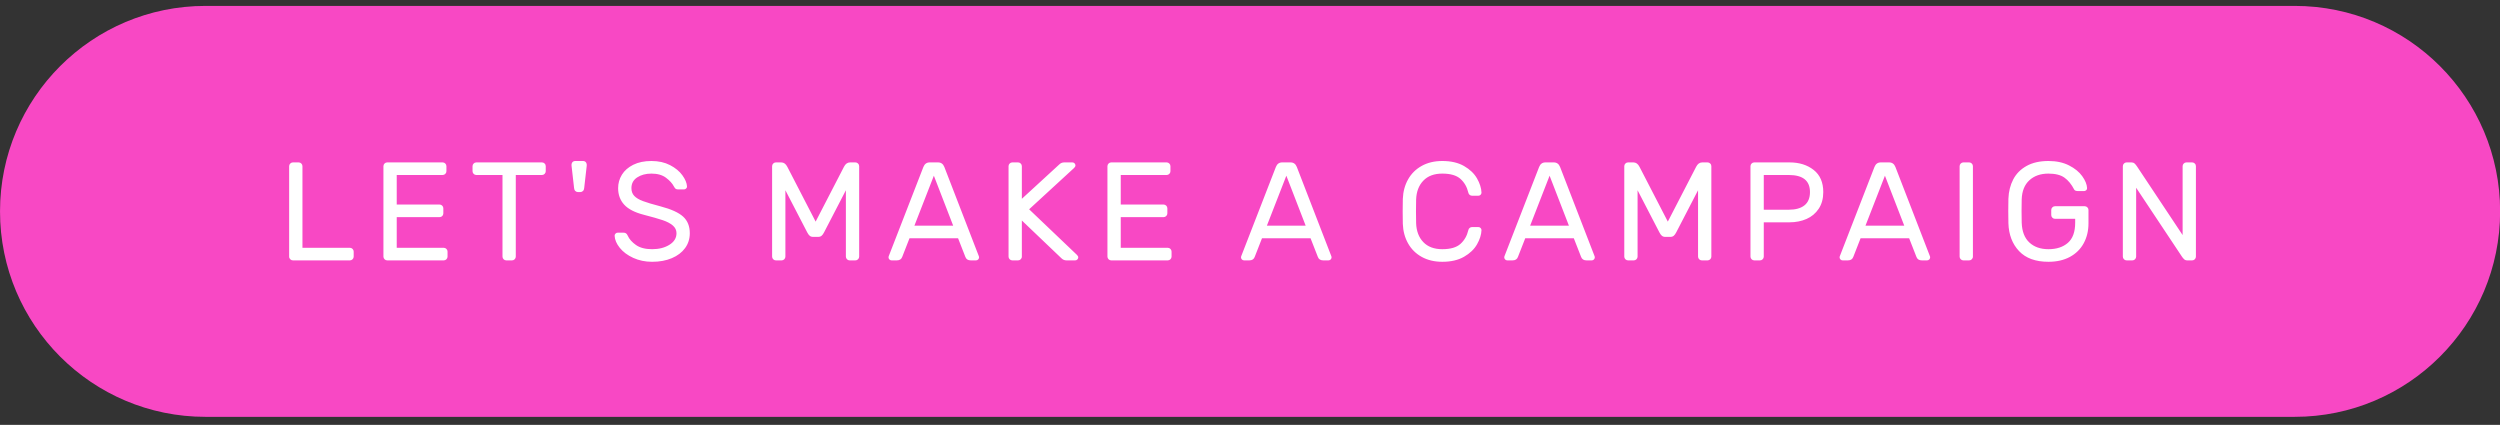
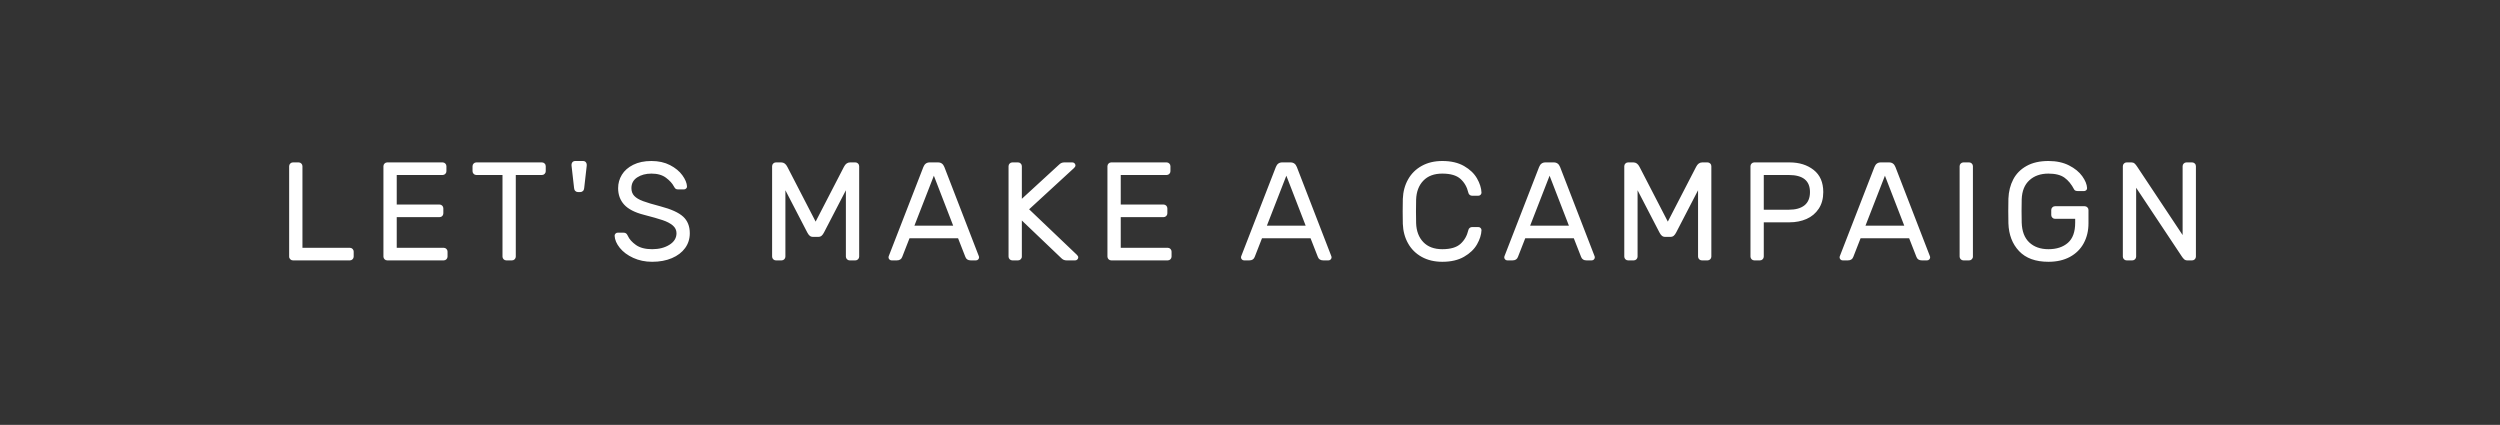
<svg xmlns="http://www.w3.org/2000/svg" width="306" height="52" viewBox="0 0 306 52">
  <rect x="0" y="0" width="306" height="52" fill="#333333" stroke="none" />
  <g fill="none" fill-rule="evenodd">
-     <path fill="#F848C4" d="M0.002,25.872 L0.002,25.872 C0.002,39.761 11.261,51.021 25.151,51.021 L280.866,51.021 C294.756,51.021 306.015,39.761 306.015,25.872 L306.015,25.872 C306.015,11.983 294.756,0.723 280.866,0.723 L25.151,0.723 C11.261,0.723 0.002,11.983 0.002,25.872 Z" />
    <path fill="#FFF" fill-rule="nonzero" d="M42.828,30.33 C42.954,30.33 43.062,30.376 43.154,30.467 C43.245,30.558 43.291,30.667 43.291,30.792 L43.291,31.409 C43.291,31.535 43.245,31.643 43.154,31.735 C43.062,31.826 42.954,31.872 42.828,31.872 L35.854,31.872 C35.729,31.872 35.62,31.826 35.529,31.735 C35.437,31.643 35.392,31.535 35.392,31.409 L35.392,20.34 C35.392,20.215 35.437,20.106 35.529,20.015 C35.62,19.924 35.729,19.878 35.854,19.878 L36.557,19.878 C36.683,19.878 36.791,19.924 36.882,20.015 C36.974,20.106 37.02,20.215 37.02,20.34 L37.02,30.33 L42.828,30.33 Z M48.56,26.577 L48.56,30.33 L54.317,30.33 C54.442,30.33 54.551,30.376 54.642,30.467 C54.734,30.558 54.779,30.667 54.779,30.792 L54.779,31.409 C54.779,31.535 54.734,31.643 54.642,31.735 C54.551,31.826 54.442,31.872 54.317,31.872 L47.394,31.872 C47.269,31.872 47.16,31.826 47.069,31.735 C46.978,31.643 46.932,31.535 46.932,31.409 L46.932,20.34 C46.932,20.215 46.978,20.106 47.069,20.015 C47.16,19.924 47.269,19.878 47.394,19.878 L54.18,19.878 C54.305,19.878 54.414,19.924 54.505,20.015 C54.597,20.106 54.642,20.215 54.642,20.34 L54.642,20.957 C54.642,21.083 54.597,21.191 54.505,21.283 C54.414,21.374 54.305,21.42 54.18,21.42 L48.56,21.42 L48.56,25.035 L53.803,25.035 C53.928,25.035 54.037,25.081 54.128,25.172 C54.22,25.264 54.265,25.372 54.265,25.498 L54.265,26.115 C54.265,26.24 54.22,26.349 54.128,26.44 C54.037,26.532 53.928,26.577 53.803,26.577 L48.56,26.577 Z M66.337,19.878 C66.462,19.878 66.571,19.924 66.662,20.015 C66.754,20.106 66.799,20.215 66.799,20.34 L66.799,20.957 C66.799,21.083 66.754,21.191 66.662,21.283 C66.571,21.374 66.462,21.42 66.337,21.42 L63.132,21.42 L63.132,31.409 C63.132,31.535 63.087,31.643 62.995,31.735 C62.904,31.826 62.795,31.872 62.67,31.872 L61.967,31.872 C61.842,31.872 61.733,31.826 61.642,31.735 C61.55,31.643 61.505,31.535 61.505,31.409 L61.505,21.42 L58.301,21.42 C58.175,21.42 58.066,21.374 57.975,21.283 C57.884,21.191 57.838,21.083 57.838,20.957 L57.838,20.34 C57.838,20.215 57.884,20.106 57.975,20.015 C58.066,19.924 58.175,19.878 58.301,19.878 L66.337,19.878 Z M71.503,23.031 C71.491,23.179 71.44,23.296 71.348,23.382 C71.257,23.467 71.149,23.51 71.023,23.51 L70.749,23.51 C70.623,23.51 70.515,23.467 70.423,23.382 C70.332,23.296 70.28,23.179 70.269,23.031 L69.961,20.323 C69.938,20.141 69.966,19.992 70.046,19.878 C70.126,19.764 70.252,19.706 70.423,19.706 L71.348,19.706 C71.52,19.706 71.645,19.764 71.725,19.878 C71.805,19.992 71.834,20.141 71.811,20.323 L71.503,23.031 Z M84.088,22.808 C84.099,22.911 84.065,22.999 83.985,23.073 C83.905,23.148 83.814,23.185 83.711,23.185 L83.008,23.185 C82.871,23.185 82.769,23.159 82.7,23.108 C82.631,23.056 82.557,22.956 82.477,22.808 C82.294,22.454 81.978,22.105 81.526,21.763 C81.075,21.42 80.478,21.249 79.736,21.249 C79.05,21.249 78.471,21.403 77.997,21.711 C77.523,22.02 77.286,22.459 77.286,23.031 C77.286,23.419 77.403,23.736 77.637,23.982 C77.871,24.227 78.225,24.438 78.699,24.615 C79.173,24.793 79.89,25.007 80.849,25.258 C82.152,25.601 83.074,26.021 83.617,26.517 C84.159,27.014 84.431,27.691 84.431,28.548 C84.431,29.233 84.239,29.839 83.857,30.364 C83.474,30.89 82.934,31.301 82.237,31.598 C81.541,31.895 80.735,32.043 79.821,32.043 C78.976,32.043 78.205,31.883 77.508,31.564 C76.811,31.244 76.263,30.835 75.863,30.338 C75.464,29.842 75.252,29.347 75.229,28.856 C75.229,28.753 75.267,28.665 75.341,28.591 C75.415,28.516 75.504,28.479 75.606,28.479 L76.309,28.479 C76.435,28.479 76.537,28.505 76.617,28.556 C76.697,28.608 76.771,28.708 76.84,28.856 C77.023,29.268 77.357,29.644 77.842,29.987 C78.328,30.33 78.988,30.501 79.821,30.501 C80.655,30.501 81.361,30.321 81.938,29.961 C82.514,29.602 82.803,29.13 82.803,28.548 C82.803,28.171 82.651,27.854 82.349,27.597 C82.046,27.34 81.632,27.123 81.107,26.946 C80.581,26.769 79.81,26.549 78.793,26.286 C77.685,26.001 76.886,25.586 76.395,25.044 C75.903,24.501 75.658,23.83 75.658,23.031 C75.658,22.437 75.812,21.888 76.12,21.386 C76.429,20.883 76.891,20.478 77.508,20.169 C78.125,19.861 78.868,19.706 79.736,19.706 C80.604,19.706 81.364,19.875 82.015,20.212 C82.666,20.549 83.168,20.963 83.522,21.454 C83.877,21.945 84.065,22.397 84.088,22.808 Z M103.296,20.426 C103.478,20.061 103.73,19.878 104.05,19.878 L104.701,19.878 C104.826,19.878 104.935,19.924 105.026,20.015 C105.118,20.106 105.163,20.215 105.163,20.34 L105.163,31.409 C105.163,31.535 105.118,31.643 105.026,31.735 C104.935,31.826 104.826,31.872 104.701,31.872 L103.998,31.872 C103.872,31.872 103.764,31.826 103.673,31.735 C103.581,31.643 103.536,31.535 103.536,31.409 L103.536,23.288 L100.863,28.445 C100.771,28.628 100.671,28.765 100.563,28.856 C100.454,28.948 100.32,28.993 100.16,28.993 L99.509,28.993 C99.349,28.993 99.215,28.948 99.106,28.856 C98.998,28.765 98.898,28.628 98.806,28.445 L96.133,23.288 L96.133,31.409 C96.133,31.535 96.088,31.643 95.996,31.735 C95.905,31.826 95.796,31.872 95.671,31.872 L94.968,31.872 C94.843,31.872 94.734,31.826 94.643,31.735 C94.551,31.643 94.506,31.535 94.506,31.409 L94.506,20.34 C94.506,20.215 94.551,20.106 94.643,20.015 C94.734,19.924 94.843,19.878 94.968,19.878 L95.619,19.878 C95.939,19.878 96.191,20.061 96.373,20.426 L99.834,27.126 L103.296,20.426 Z M111.323,29.165 L110.432,31.444 C110.329,31.729 110.107,31.872 109.764,31.872 L109.13,31.872 C109.027,31.872 108.939,31.835 108.864,31.761 C108.79,31.686 108.753,31.598 108.753,31.495 C108.753,31.438 108.776,31.358 108.821,31.255 L113.019,20.443 C113.168,20.066 113.425,19.878 113.79,19.878 L114.819,19.878 C115.184,19.878 115.441,20.066 115.59,20.443 L119.77,31.255 C119.816,31.358 119.839,31.438 119.839,31.495 C119.839,31.598 119.802,31.686 119.728,31.761 C119.653,31.835 119.565,31.872 119.462,31.872 L118.828,31.872 C118.485,31.872 118.263,31.729 118.16,31.444 L117.269,29.165 L111.323,29.165 Z M116.669,27.623 L114.305,21.506 L111.923,27.623 L116.669,27.623 Z M131.807,31.187 C131.922,31.301 131.979,31.404 131.979,31.495 C131.979,31.598 131.942,31.686 131.867,31.761 C131.793,31.835 131.705,31.872 131.602,31.872 L130.539,31.872 C130.3,31.872 130.094,31.786 129.923,31.615 L125.074,26.989 L125.074,31.409 C125.074,31.535 125.028,31.643 124.936,31.735 C124.845,31.826 124.737,31.872 124.611,31.872 L123.908,31.872 C123.783,31.872 123.674,31.826 123.583,31.735 C123.491,31.643 123.446,31.535 123.446,31.409 L123.446,20.34 C123.446,20.215 123.491,20.106 123.583,20.015 C123.674,19.924 123.783,19.878 123.908,19.878 L124.611,19.878 C124.737,19.878 124.845,19.924 124.936,20.015 C125.028,20.106 125.074,20.215 125.074,20.34 L125.074,24.333 L129.648,20.135 C129.82,19.963 130.025,19.878 130.265,19.878 L131.259,19.878 C131.362,19.878 131.45,19.915 131.525,19.989 C131.599,20.063 131.636,20.152 131.636,20.255 C131.636,20.346 131.579,20.449 131.465,20.563 L125.965,25.618 L131.807,31.187 Z M137.179,26.577 L137.179,30.33 L142.936,30.33 C143.062,30.33 143.17,30.376 143.262,30.467 C143.353,30.558 143.399,30.667 143.399,30.792 L143.399,31.409 C143.399,31.535 143.353,31.643 143.262,31.735 C143.17,31.826 143.062,31.872 142.936,31.872 L136.014,31.872 C135.888,31.872 135.78,31.826 135.688,31.735 C135.597,31.643 135.551,31.535 135.551,31.409 L135.551,20.34 C135.551,20.215 135.597,20.106 135.688,20.015 C135.78,19.924 135.888,19.878 136.014,19.878 L142.799,19.878 C142.925,19.878 143.033,19.924 143.125,20.015 C143.216,20.106 143.262,20.215 143.262,20.34 L143.262,20.957 C143.262,21.083 143.216,21.191 143.125,21.283 C143.033,21.374 142.925,21.42 142.799,21.42 L137.179,21.42 L137.179,25.035 L142.422,25.035 C142.548,25.035 142.656,25.081 142.748,25.172 C142.839,25.264 142.885,25.372 142.885,25.498 L142.885,26.115 C142.885,26.24 142.839,26.349 142.748,26.44 C142.656,26.532 142.548,26.577 142.422,26.577 L137.179,26.577 Z M154.468,29.165 L153.577,31.444 C153.474,31.729 153.251,31.872 152.908,31.872 L152.274,31.872 C152.172,31.872 152.083,31.835 152.009,31.761 C151.935,31.686 151.898,31.598 151.898,31.495 C151.898,31.438 151.92,31.358 151.966,31.255 L156.164,20.443 C156.313,20.066 156.57,19.878 156.935,19.878 L157.963,19.878 C158.329,19.878 158.586,20.066 158.734,20.443 L162.915,31.255 C162.961,31.358 162.984,31.438 162.984,31.495 C162.984,31.598 162.946,31.686 162.872,31.761 C162.798,31.835 162.709,31.872 162.607,31.872 L161.973,31.872 C161.63,31.872 161.407,31.729 161.304,31.444 L160.413,29.165 L154.468,29.165 Z M159.814,27.623 L157.449,21.506 L155.067,27.623 L159.814,27.623 Z M173.333,27.314 C173.367,28.285 173.661,29.059 174.215,29.636 C174.769,30.213 175.543,30.501 176.537,30.501 C177.542,30.501 178.285,30.284 178.764,29.85 C179.244,29.416 179.564,28.856 179.724,28.171 C179.747,28.057 179.801,27.965 179.887,27.897 C179.972,27.828 180.067,27.794 180.169,27.794 L180.958,27.794 C181.06,27.794 181.149,27.831 181.223,27.905 C181.297,27.98 181.335,28.068 181.335,28.171 C181.312,28.731 181.129,29.31 180.786,29.91 C180.444,30.51 179.915,31.015 179.201,31.426 C178.487,31.838 177.599,32.043 176.537,32.043 C175.577,32.043 174.738,31.843 174.018,31.444 C173.298,31.044 172.742,30.493 172.348,29.79 C171.953,29.088 171.739,28.291 171.705,27.4 C171.694,27.057 171.688,26.549 171.688,25.875 C171.688,25.201 171.694,24.693 171.705,24.35 C171.739,23.459 171.953,22.662 172.348,21.96 C172.742,21.257 173.298,20.706 174.018,20.306 C174.738,19.906 175.577,19.706 176.537,19.706 C177.599,19.706 178.487,19.912 179.201,20.323 C179.915,20.735 180.444,21.24 180.786,21.84 C181.129,22.439 181.312,23.019 181.335,23.579 C181.335,23.682 181.297,23.77 181.223,23.844 C181.149,23.919 181.06,23.956 180.958,23.956 L180.169,23.956 C180.067,23.956 179.972,23.922 179.887,23.853 C179.801,23.784 179.747,23.693 179.724,23.579 C179.564,22.893 179.244,22.334 178.764,21.9 C178.285,21.466 177.542,21.249 176.537,21.249 C175.543,21.249 174.769,21.537 174.215,22.114 C173.661,22.691 173.367,23.465 173.333,24.436 C173.321,24.778 173.316,25.258 173.316,25.875 C173.316,26.492 173.321,26.971 173.333,27.314 Z M186.689,29.165 L185.798,31.444 C185.695,31.729 185.473,31.872 185.13,31.872 L184.496,31.872 C184.393,31.872 184.305,31.835 184.23,31.761 C184.156,31.686 184.119,31.598 184.119,31.495 C184.119,31.438 184.142,31.358 184.187,31.255 L188.385,20.443 C188.534,20.066 188.791,19.878 189.156,19.878 L190.184,19.878 C190.55,19.878 190.807,20.066 190.956,20.443 L195.136,31.255 C195.182,31.358 195.205,31.438 195.205,31.495 C195.205,31.598 195.168,31.686 195.094,31.761 C195.019,31.835 194.931,31.872 194.828,31.872 L194.194,31.872 C193.851,31.872 193.629,31.729 193.526,31.444 L192.635,29.165 L186.689,29.165 Z M192.035,27.623 L189.67,21.506 L187.289,27.623 L192.035,27.623 Z M207.602,20.426 C207.784,20.061 208.036,19.878 208.356,19.878 L209.007,19.878 C209.132,19.878 209.241,19.924 209.332,20.015 C209.424,20.106 209.469,20.215 209.469,20.34 L209.469,31.409 C209.469,31.535 209.424,31.643 209.332,31.735 C209.241,31.826 209.132,31.872 209.007,31.872 L208.304,31.872 C208.179,31.872 208.07,31.826 207.979,31.735 C207.887,31.643 207.842,31.535 207.842,31.409 L207.842,23.288 L205.169,28.445 C205.077,28.628 204.977,28.765 204.869,28.856 C204.76,28.948 204.626,28.993 204.466,28.993 L203.815,28.993 C203.655,28.993 203.521,28.948 203.412,28.856 C203.304,28.765 203.204,28.628 203.112,28.445 L200.439,23.288 L200.439,31.409 C200.439,31.535 200.394,31.643 200.302,31.735 C200.211,31.826 200.102,31.872 199.977,31.872 L199.274,31.872 C199.149,31.872 199.04,31.826 198.949,31.735 C198.857,31.643 198.812,31.535 198.812,31.409 L198.812,20.34 C198.812,20.215 198.857,20.106 198.949,20.015 C199.04,19.924 199.149,19.878 199.274,19.878 L199.925,19.878 C200.245,19.878 200.497,20.061 200.679,20.426 L204.141,27.126 L207.602,20.426 Z M219.039,19.878 C220.227,19.878 221.212,20.186 221.995,20.803 C222.777,21.42 223.168,22.322 223.168,23.51 C223.168,24.31 222.983,24.99 222.611,25.549 C222.24,26.109 221.743,26.526 221.121,26.8 C220.498,27.074 219.804,27.211 219.039,27.211 L215.886,27.211 L215.886,31.409 C215.886,31.535 215.84,31.643 215.749,31.735 C215.658,31.826 215.549,31.872 215.424,31.872 L214.721,31.872 C214.595,31.872 214.487,31.826 214.395,31.735 C214.304,31.643 214.258,31.535 214.258,31.409 L214.258,20.34 C214.258,20.215 214.304,20.106 214.395,20.015 C214.487,19.924 214.595,19.878 214.721,19.878 L219.039,19.878 Z M218.953,25.669 C219.787,25.669 220.427,25.489 220.872,25.13 C221.318,24.77 221.541,24.23 221.541,23.51 C221.541,22.117 220.678,21.42 218.953,21.42 L215.886,21.42 L215.886,25.669 L218.953,25.669 Z M227.735,29.165 L226.844,31.444 C226.741,31.729 226.518,31.872 226.175,31.872 L225.541,31.872 C225.439,31.872 225.35,31.835 225.276,31.761 C225.202,31.686 225.165,31.598 225.165,31.495 C225.165,31.438 225.187,31.358 225.233,31.255 L229.431,20.443 C229.579,20.066 229.836,19.878 230.202,19.878 L231.23,19.878 C231.596,19.878 231.853,20.066 232.001,20.443 L236.182,31.255 C236.228,31.358 236.251,31.438 236.251,31.495 C236.251,31.598 236.213,31.686 236.139,31.761 C236.065,31.835 235.976,31.872 235.874,31.872 L235.24,31.872 C234.897,31.872 234.674,31.729 234.571,31.444 L233.68,29.165 L227.735,29.165 Z M233.081,27.623 L230.716,21.506 L228.334,27.623 L233.081,27.623 Z M240.32,31.872 C240.194,31.872 240.086,31.826 239.994,31.735 C239.903,31.643 239.857,31.535 239.857,31.409 L239.857,20.34 C239.857,20.215 239.903,20.106 239.994,20.015 C240.086,19.924 240.194,19.878 240.32,19.878 L241.022,19.878 C241.148,19.878 241.257,19.924 241.348,20.015 C241.439,20.106 241.485,20.215 241.485,20.34 L241.485,31.409 C241.485,31.535 241.439,31.643 241.348,31.735 C241.257,31.826 241.148,31.872 241.022,31.872 L240.32,31.872 Z M250.729,19.706 C251.7,19.706 252.54,19.886 253.248,20.246 C253.956,20.606 254.496,21.046 254.867,21.566 C255.238,22.085 255.435,22.568 255.458,23.013 C255.47,23.116 255.435,23.205 255.355,23.279 C255.275,23.353 255.184,23.39 255.081,23.39 L254.379,23.39 C254.116,23.39 253.95,23.328 253.882,23.202 C253.551,22.562 253.154,22.077 252.691,21.745 C252.228,21.414 251.574,21.249 250.729,21.249 C249.77,21.249 248.993,21.52 248.399,22.062 C247.805,22.605 247.491,23.385 247.456,24.401 C247.445,24.744 247.439,25.218 247.439,25.823 C247.439,26.429 247.445,26.903 247.456,27.246 C247.491,28.319 247.802,29.13 248.39,29.679 C248.979,30.227 249.758,30.501 250.729,30.501 C251.723,30.501 252.517,30.241 253.111,29.722 C253.705,29.202 254.002,28.382 254.002,27.263 L254.002,26.783 L251.534,26.783 C251.409,26.783 251.3,26.737 251.209,26.646 C251.118,26.555 251.072,26.446 251.072,26.32 L251.072,25.704 C251.072,25.578 251.118,25.469 251.209,25.378 C251.3,25.287 251.409,25.241 251.534,25.241 L255.167,25.241 C255.293,25.241 255.401,25.287 255.493,25.378 C255.584,25.469 255.63,25.578 255.63,25.704 L255.63,27.331 C255.63,28.245 255.435,29.059 255.047,29.773 C254.659,30.487 254.096,31.044 253.359,31.444 C252.622,31.843 251.746,32.043 250.729,32.043 C249.153,32.043 247.953,31.606 247.131,30.732 C246.308,29.859 245.874,28.725 245.829,27.331 C245.817,26.989 245.812,26.486 245.812,25.823 C245.812,25.161 245.817,24.658 245.829,24.316 C245.863,23.436 246.06,22.651 246.42,21.96 C246.78,21.269 247.322,20.72 248.048,20.315 C248.773,19.909 249.667,19.706 250.729,19.706 Z M267.718,31.872 C267.569,31.872 267.444,31.826 267.341,31.735 C267.238,31.643 267.135,31.518 267.033,31.358 L261.464,22.979 L261.464,31.409 C261.464,31.535 261.418,31.643 261.327,31.735 C261.235,31.826 261.127,31.872 261.001,31.872 L260.299,31.872 C260.173,31.872 260.065,31.826 259.973,31.735 C259.882,31.643 259.836,31.535 259.836,31.409 L259.836,20.34 C259.836,20.215 259.882,20.106 259.973,20.015 C260.065,19.924 260.173,19.878 260.299,19.878 L260.898,19.878 C261.047,19.878 261.173,19.924 261.275,20.015 C261.378,20.106 261.481,20.232 261.584,20.392 L267.153,28.771 L267.153,20.34 C267.153,20.215 267.198,20.106 267.29,20.015 C267.381,19.924 267.489,19.878 267.615,19.878 L268.318,19.878 C268.443,19.878 268.552,19.924 268.643,20.015 C268.735,20.106 268.78,20.215 268.78,20.34 L268.78,31.409 C268.78,31.535 268.735,31.643 268.643,31.735 C268.552,31.826 268.443,31.872 268.318,31.872 L267.718,31.872 Z" />
  </g>
</svg>